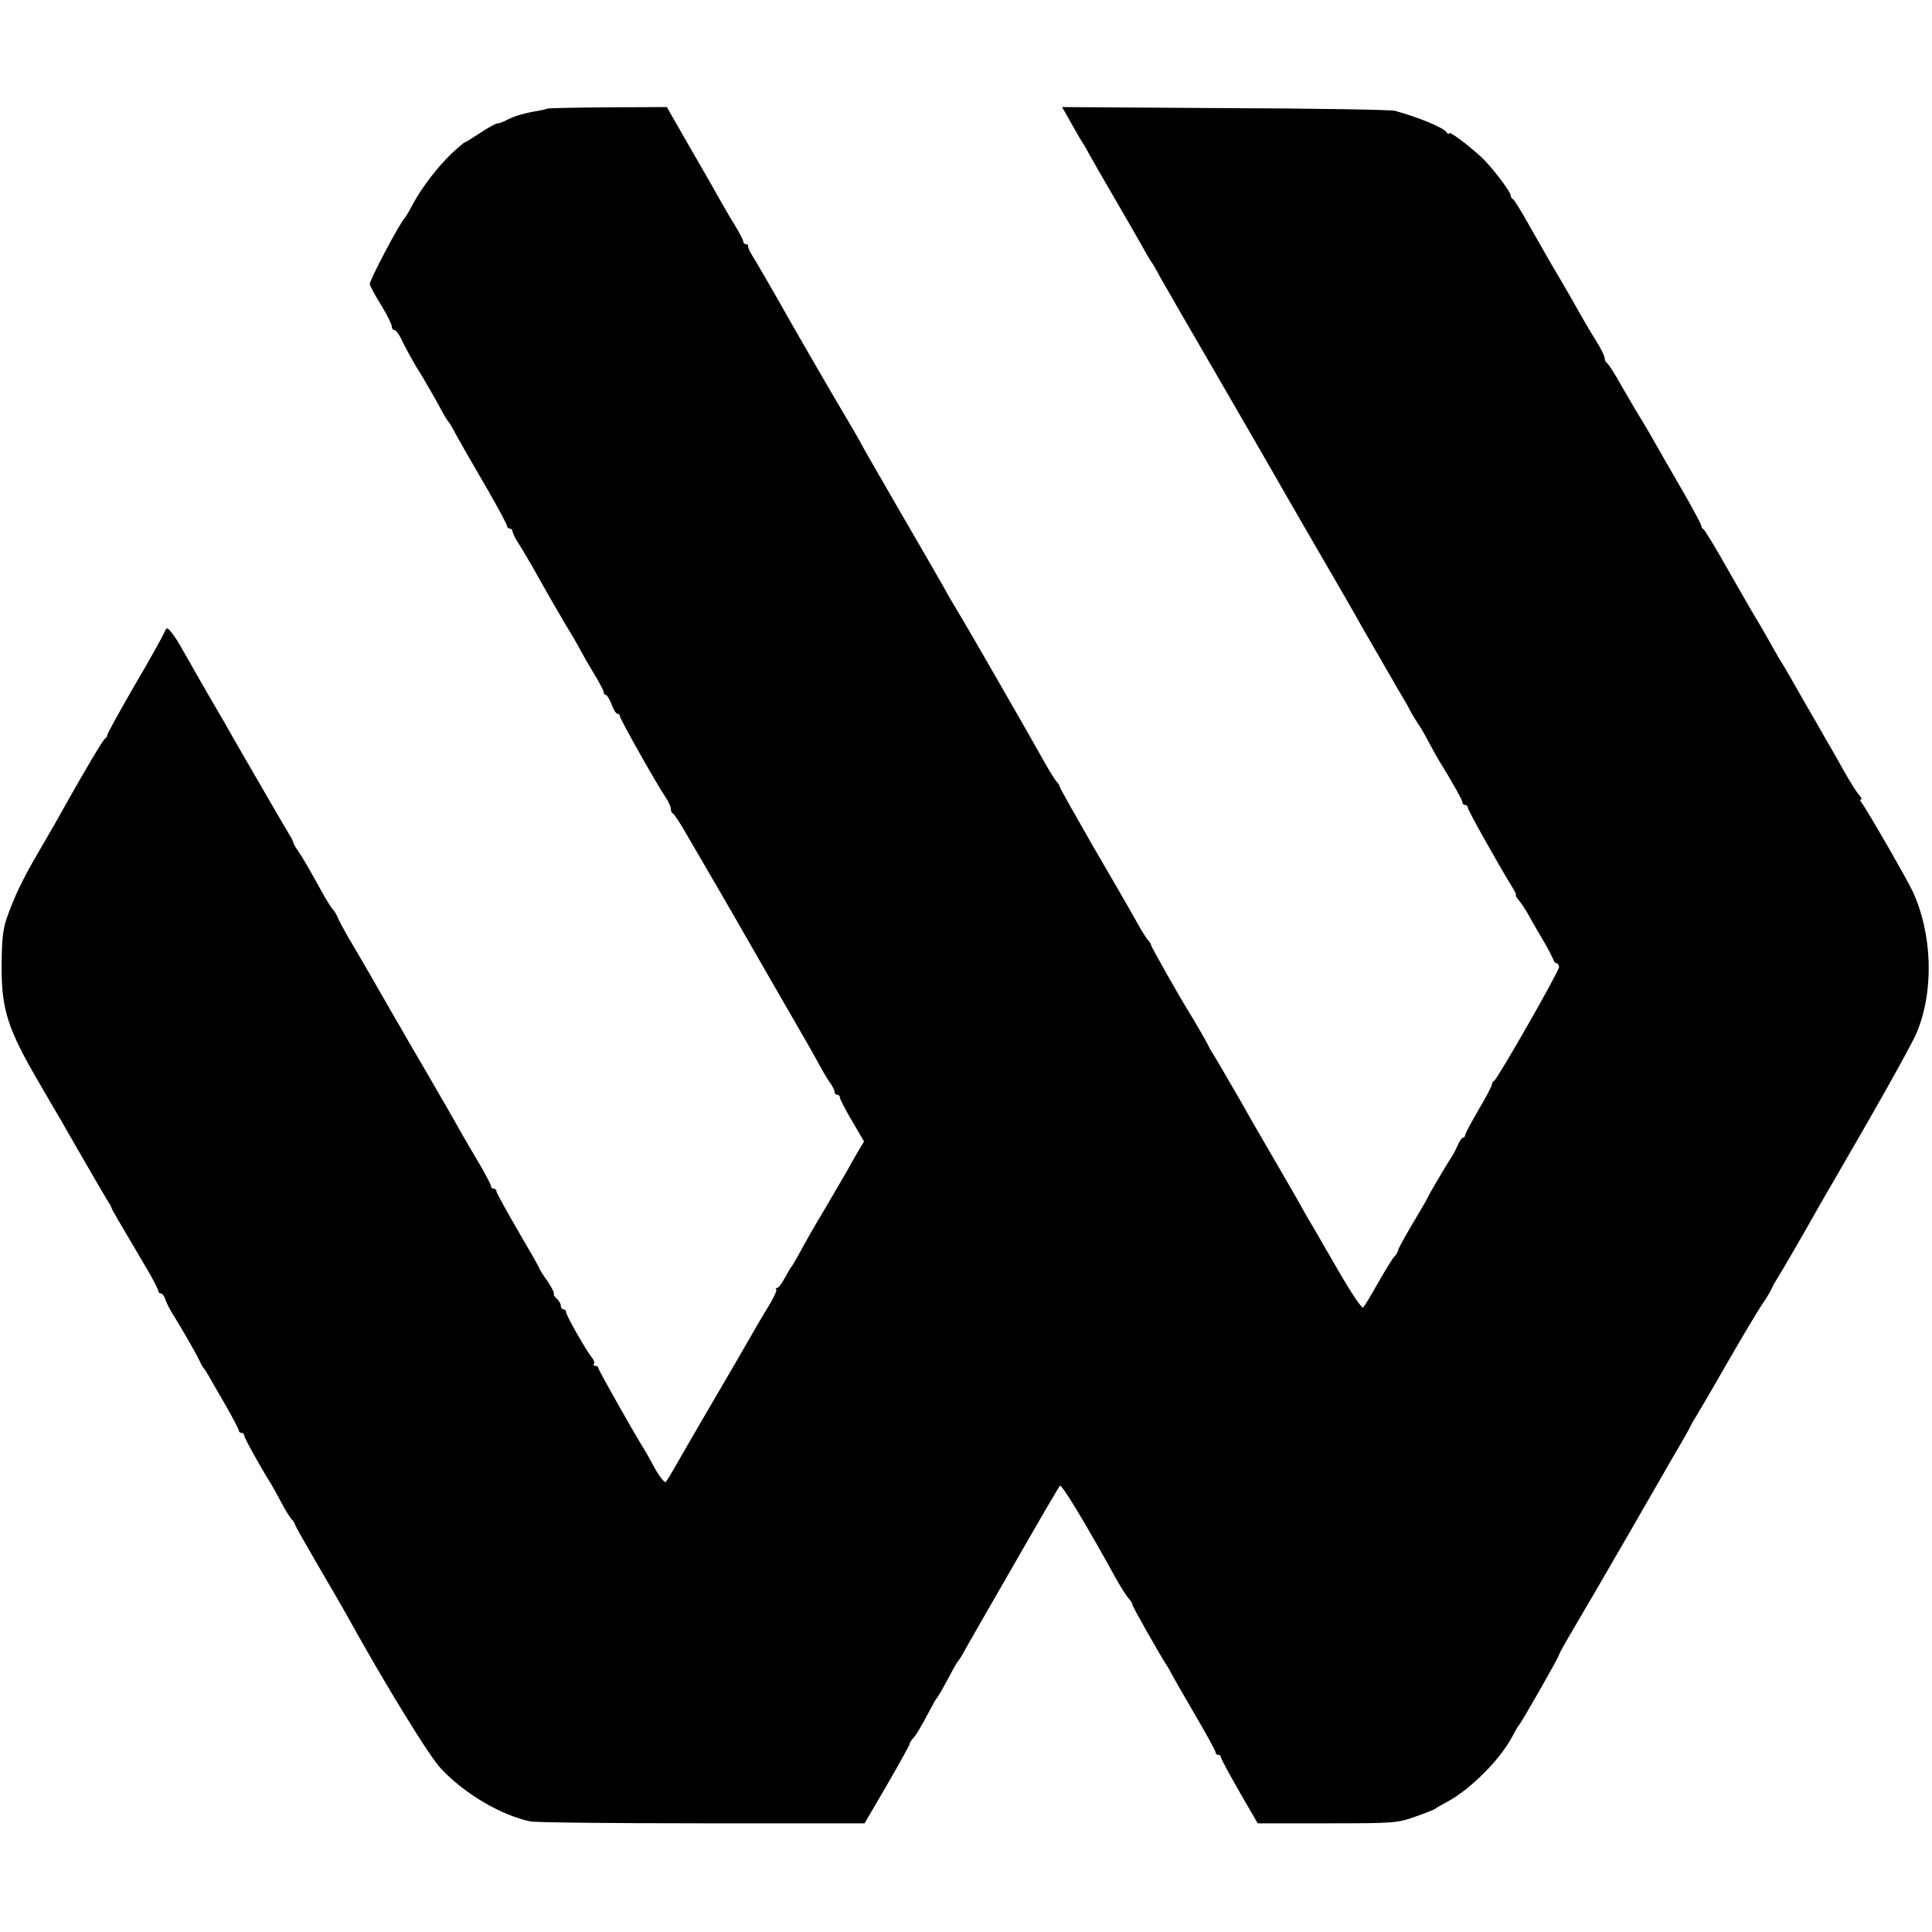
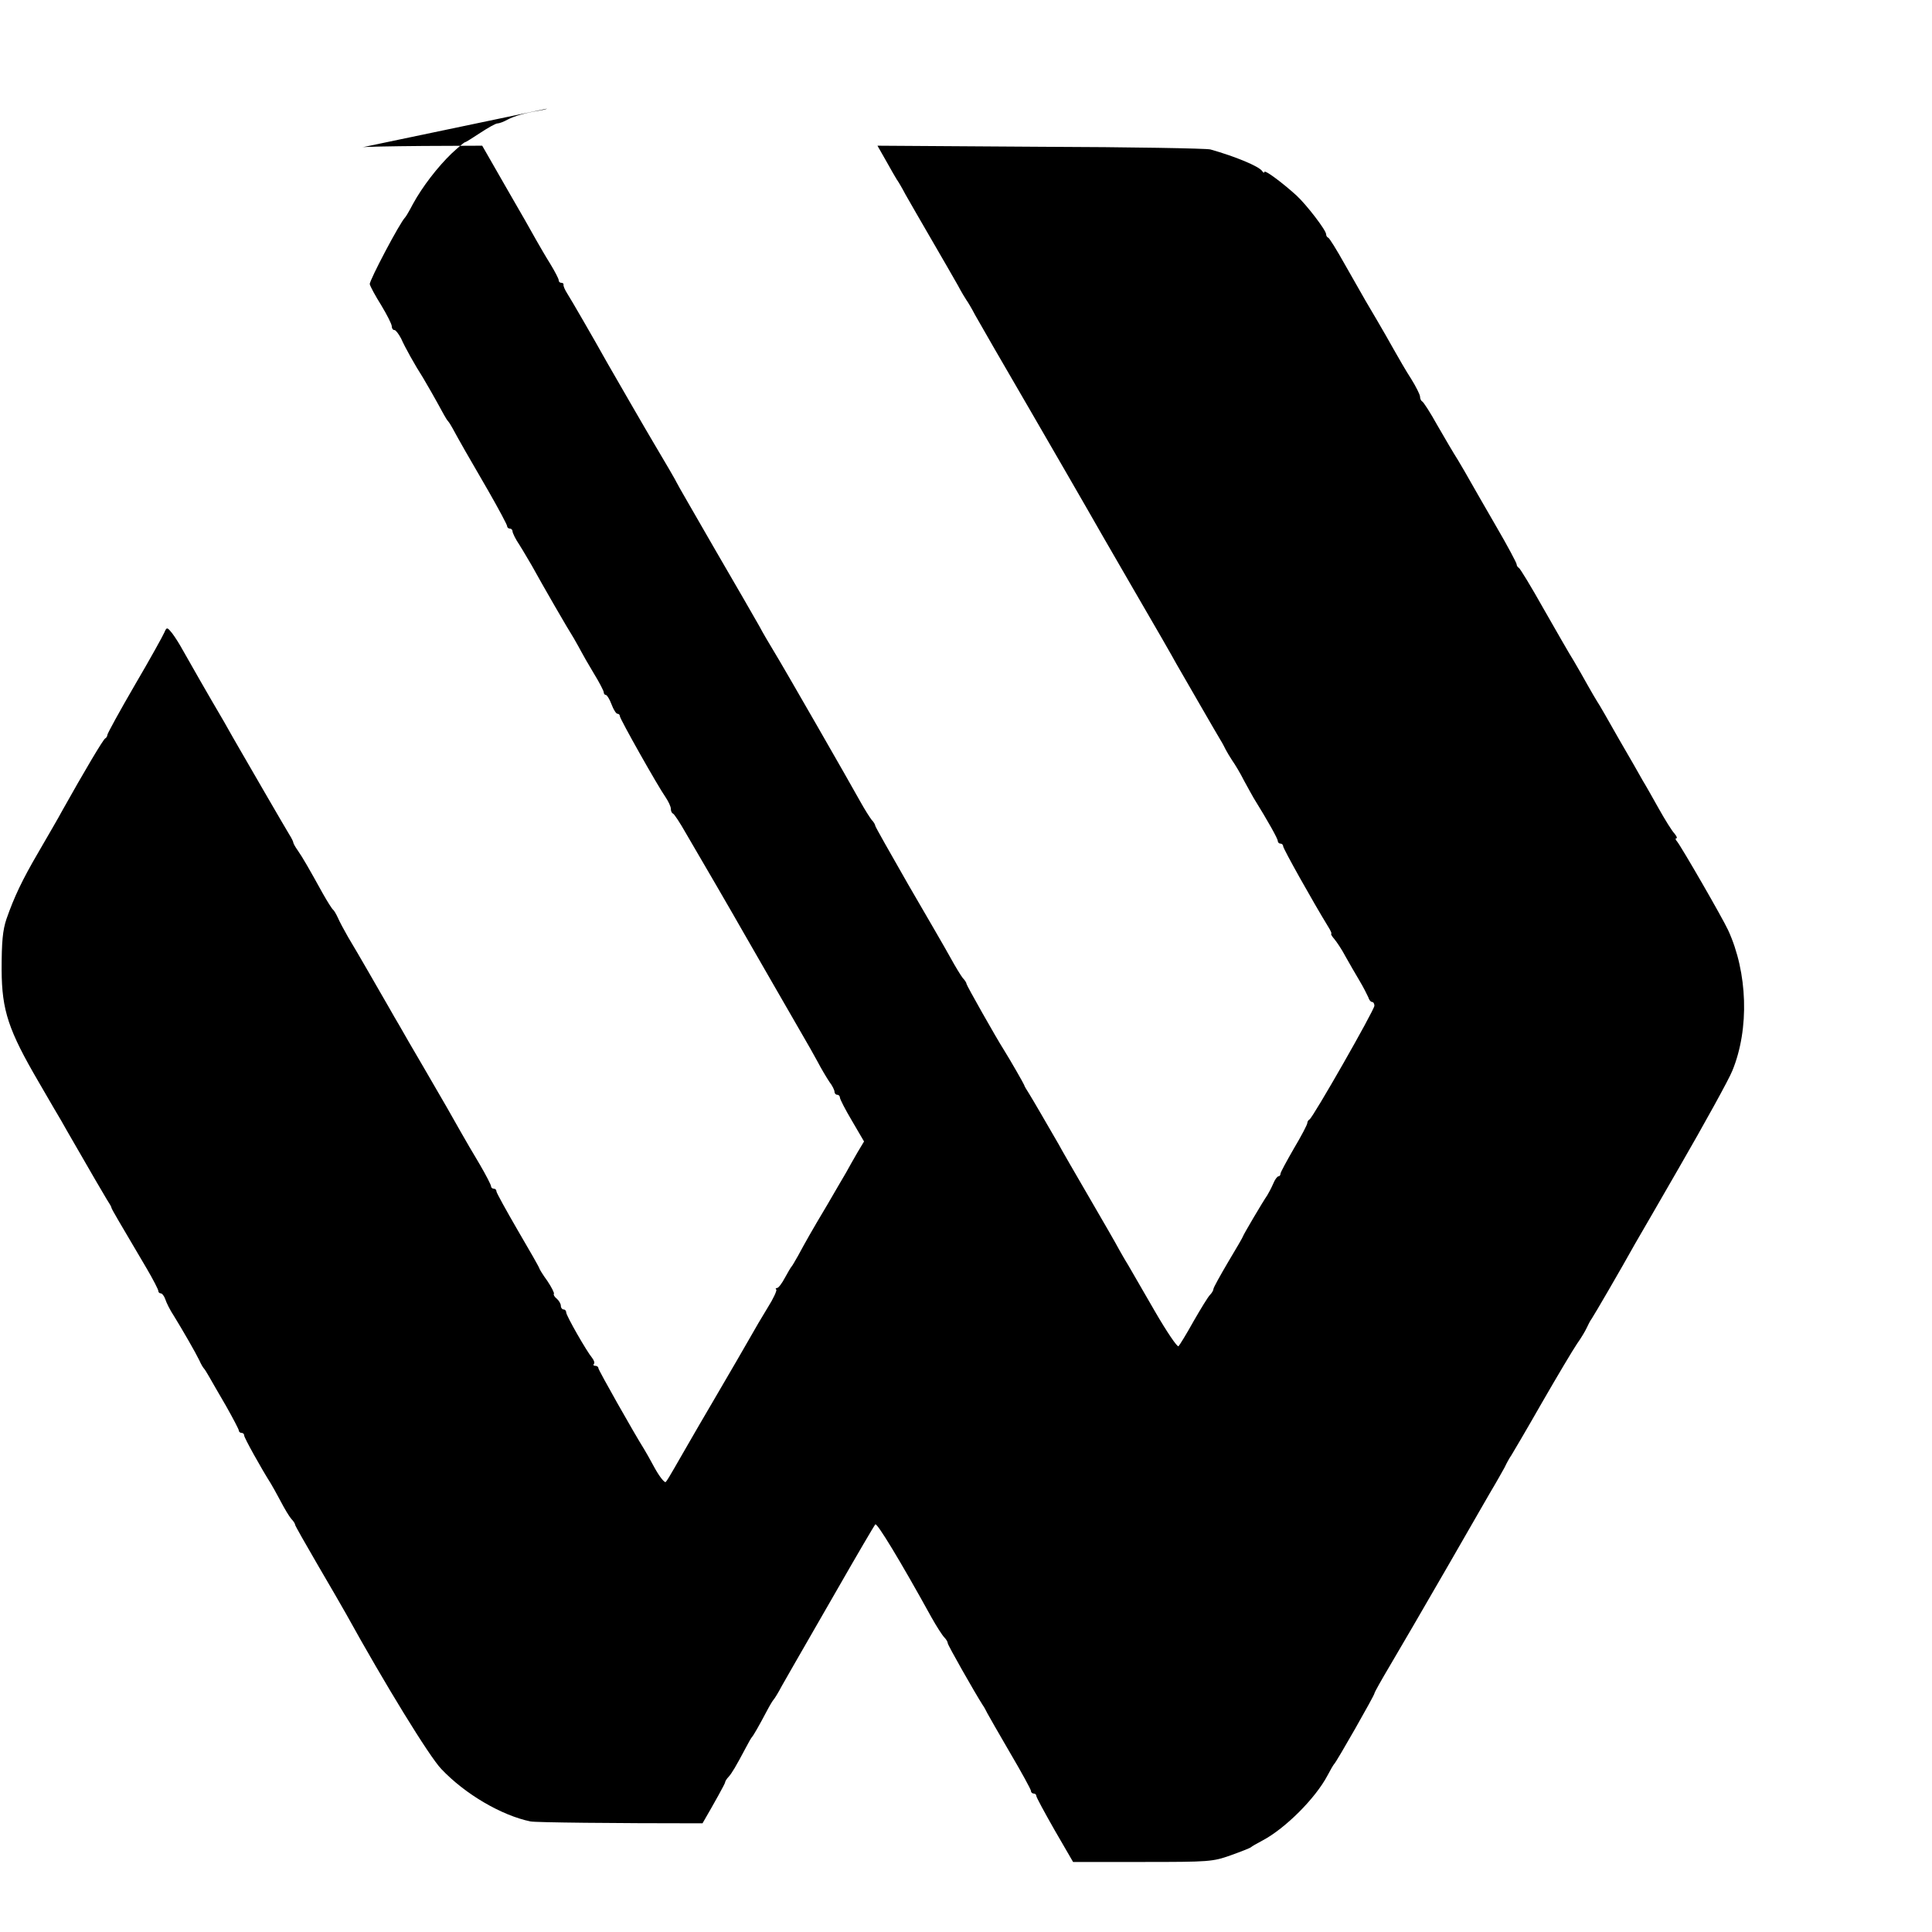
<svg xmlns="http://www.w3.org/2000/svg" version="1.0" width="720pt" height="720pt" viewBox="0 0 720 720" preserveAspectRatio="xMidYMid meet">
  <g transform="translate(0,720) scale(0.1,-0.1)" fill="#000000" stroke="none">
-     <path d="M2038 6795 c-1 -2 -16 -5 -33 -8 -48 -8 -87 -19 -114 -33 -14 -8 -31 -14 -37 -14 -7 0 -35 -16 -64 -35 -29 -19 -54 -35 -57 -35 -3 0 -25 -19 -50 -42 -52 -50 -109 -124 -144 -188 -13 -25 -26 -47 -29 -50 -19 -18 -134 -236 -132 -249 2 -9 21 -44 43 -79 21 -35 39 -70 39 -78 0 -8 4 -14 10 -14 5 0 16 -15 25 -32 14 -32 52 -100 81 -145 12 -20 45 -77 78 -138 6 -11 13 -22 16 -25 3 -3 10 -14 16 -25 22 -41 63 -113 133 -233 39 -68 71 -128 71 -133 0 -5 5 -9 10 -9 6 0 10 -5 10 -10 0 -6 11 -29 26 -51 14 -22 34 -57 46 -77 39 -71 133 -234 156 -270 12 -21 25 -44 29 -52 4 -8 24 -43 45 -78 21 -34 38 -67 38 -72 0 -6 4 -10 8 -10 4 0 14 -16 21 -35 7 -19 17 -35 22 -35 5 0 9 -4 9 -9 0 -10 142 -262 171 -303 10 -15 19 -34 19 -42 0 -8 3 -16 8 -18 4 -1 26 -34 48 -73 46 -78 187 -321 214 -369 18 -32 193 -335 228 -396 11 -19 33 -57 48 -85 14 -27 35 -62 45 -77 11 -14 19 -31 19 -37 0 -6 5 -11 10 -11 6 0 10 -5 10 -10 0 -6 20 -45 45 -87 l45 -77 -24 -40 c-13 -23 -33 -57 -43 -76 -11 -19 -43 -73 -70 -120 -58 -97 -82 -140 -109 -190 -11 -19 -21 -37 -24 -40 -3 -3 -14 -22 -25 -42 -11 -21 -24 -38 -29 -38 -5 0 -7 -3 -3 -6 3 -3 -11 -34 -32 -67 -21 -34 -49 -82 -63 -107 -14 -25 -79 -137 -144 -248 -66 -112 -129 -223 -142 -245 -13 -23 -27 -46 -31 -50 -4 -4 -22 18 -40 50 -17 32 -36 65 -41 73 -36 57 -170 294 -170 301 0 5 -5 9 -12 9 -6 0 -8 3 -5 7 4 3 1 13 -6 22 -21 25 -97 158 -97 170 0 6 -4 11 -10 11 -5 0 -10 6 -10 14 0 7 -7 19 -15 26 -9 7 -13 15 -11 18 3 2 -8 24 -24 48 -17 23 -30 45 -30 47 0 3 -36 66 -80 141 -44 76 -80 141 -80 146 0 6 -4 10 -10 10 -5 0 -10 4 -10 9 0 5 -19 42 -43 83 -24 40 -55 93 -69 118 -38 68 -59 104 -138 240 -40 68 -81 139 -91 157 -11 18 -29 50 -41 71 -12 20 -44 77 -72 125 -28 49 -64 110 -79 135 -15 26 -32 58 -38 72 -6 13 -14 27 -18 30 -4 3 -21 30 -38 60 -53 96 -75 134 -93 160 -10 14 -17 27 -17 30 0 3 -6 16 -15 30 -16 26 -152 261 -186 320 -11 19 -37 64 -57 100 -67 114 -117 202 -164 285 -13 22 -29 46 -37 54 -11 13 -14 12 -21 -5 -4 -10 -53 -99 -110 -196 -57 -98 -103 -182 -103 -187 0 -5 -4 -11 -8 -13 -7 -3 -76 -119 -160 -269 -12 -23 -53 -93 -90 -157 -59 -101 -89 -164 -118 -247 -14 -42 -18 -84 -18 -190 1 -151 25 -224 139 -419 11 -19 35 -60 54 -93 19 -32 42 -71 51 -88 94 -163 135 -234 148 -255 9 -14 17 -27 17 -30 0 -5 26 -48 132 -228 24 -41 43 -78 43 -83 0 -5 4 -9 9 -9 5 0 13 -10 17 -22 4 -13 18 -41 32 -62 32 -52 80 -135 95 -166 6 -14 14 -27 17 -30 3 -3 11 -16 19 -30 8 -14 36 -63 63 -109 26 -46 48 -88 48 -92 0 -5 5 -9 10 -9 6 0 10 -4 10 -10 0 -8 62 -120 100 -180 5 -8 21 -37 36 -65 14 -27 32 -57 40 -66 8 -8 14 -18 14 -22 0 -3 38 -70 84 -149 46 -79 94 -161 106 -183 143 -259 311 -533 355 -578 89 -94 225 -173 332 -195 21 -4 309 -7 641 -7 l604 0 84 144 c46 79 84 148 84 152 0 4 6 14 13 21 12 13 28 40 64 108 10 19 20 37 23 40 5 5 26 41 57 100 10 19 21 37 24 40 3 3 17 25 30 50 29 51 22 39 205 357 75 131 140 242 144 246 6 7 91 -132 209 -346 19 -34 41 -68 48 -75 7 -7 13 -17 13 -22 0 -7 100 -183 130 -230 6 -8 13 -22 17 -30 4 -8 42 -74 85 -148 43 -73 78 -137 78 -142 0 -6 5 -10 10 -10 6 0 10 -4 10 -9 0 -5 31 -62 68 -127 l69 -119 259 0 c251 0 261 1 329 25 39 14 72 27 75 30 3 3 22 14 43 25 85 45 197 157 242 242 11 21 22 40 25 43 9 8 150 256 150 263 0 4 26 50 58 104 32 54 130 222 217 373 87 151 166 289 176 305 10 17 25 44 34 60 8 17 19 37 25 45 5 8 57 96 114 196 57 99 116 198 131 220 15 21 31 48 36 59 5 11 13 27 19 35 9 13 108 183 162 280 16 27 103 178 163 282 93 161 187 331 199 362 64 156 57 366 -16 524 -23 49 -172 307 -190 330 -6 6 -7 12 -3 12 5 0 1 8 -7 18 -9 9 -35 51 -58 92 -23 41 -50 89 -60 105 -9 17 -49 86 -89 155 -39 69 -75 132 -81 140 -5 8 -21 35 -35 60 -14 25 -37 66 -52 91 -16 25 -66 113 -113 195 -46 82 -88 151 -92 152 -4 2 -8 8 -8 13 0 5 -34 69 -76 141 -42 72 -85 148 -96 167 -11 20 -32 56 -47 81 -16 25 -50 83 -77 130 -26 47 -52 87 -56 88 -4 2 -8 10 -8 18 0 7 -15 37 -33 66 -19 29 -47 78 -64 108 -17 30 -45 80 -63 110 -35 59 -40 67 -121 210 -29 52 -57 97 -61 98 -5 2 -8 8 -8 13 0 15 -73 110 -111 145 -53 48 -119 97 -119 87 0 -4 -4 -3 -8 3 -11 18 -101 55 -193 81 -13 4 -298 9 -632 10 l-609 4 33 -58 c18 -32 35 -62 39 -68 4 -5 19 -30 32 -55 14 -25 58 -101 98 -170 40 -69 84 -145 98 -170 13 -25 28 -49 32 -55 4 -5 19 -30 32 -55 14 -25 107 -187 208 -360 100 -173 194 -335 208 -360 14 -25 90 -157 170 -295 80 -137 154 -266 164 -285 33 -57 152 -264 165 -285 7 -11 15 -27 19 -35 4 -8 15 -26 24 -40 10 -14 30 -47 44 -75 15 -27 31 -57 36 -65 54 -87 90 -152 90 -160 0 -6 5 -10 10 -10 6 0 10 -5 10 -10 0 -9 111 -207 168 -300 9 -14 14 -26 11 -26 -2 -1 3 -10 12 -20 9 -11 28 -39 41 -64 14 -25 37 -65 52 -90 15 -25 29 -53 33 -62 3 -10 9 -18 14 -18 5 0 9 -6 9 -14 0 -16 -230 -419 -242 -424 -4 -2 -8 -8 -8 -13 0 -6 -22 -48 -50 -95 -27 -47 -50 -89 -50 -94 0 -6 -4 -10 -8 -10 -4 0 -13 -12 -19 -27 -7 -16 -17 -35 -22 -43 -18 -26 -91 -150 -91 -154 0 -2 -25 -45 -55 -95 -30 -51 -55 -96 -55 -101 0 -5 -6 -15 -13 -22 -7 -7 -34 -51 -61 -98 -26 -47 -52 -89 -56 -93 -4 -5 -44 54 -88 130 -44 76 -89 154 -100 173 -12 19 -27 46 -35 60 -7 14 -56 99 -109 190 -53 91 -105 181 -115 200 -44 76 -96 166 -111 190 -9 14 -17 27 -17 30 -1 4 -50 90 -75 130 -30 47 -140 242 -140 247 0 4 -6 14 -14 22 -7 9 -28 43 -46 76 -18 33 -89 155 -157 272 -67 117 -123 216 -123 219 0 4 -6 15 -14 23 -7 9 -26 39 -41 66 -38 69 -291 510 -325 565 -15 25 -39 65 -52 90 -14 25 -89 155 -167 289 -77 134 -141 244 -141 246 0 2 -44 78 -90 155 -17 28 -148 255 -168 290 -53 95 -136 238 -150 260 -9 14 -15 28 -14 33 1 4 -3 7 -8 7 -6 0 -10 4 -10 10 0 5 -14 32 -31 60 -17 27 -40 67 -52 88 -12 22 -62 110 -112 196 l-90 157 -221 -1 c-122 -1 -224 -3 -226 -5z" />
+     <path d="M2038 6795 c-1 -2 -16 -5 -33 -8 -48 -8 -87 -19 -114 -33 -14 -8 -31 -14 -37 -14 -7 0 -35 -16 -64 -35 -29 -19 -54 -35 -57 -35 -3 0 -25 -19 -50 -42 -52 -50 -109 -124 -144 -188 -13 -25 -26 -47 -29 -50 -19 -18 -134 -236 -132 -249 2 -9 21 -44 43 -79 21 -35 39 -70 39 -78 0 -8 4 -14 10 -14 5 0 16 -15 25 -32 14 -32 52 -100 81 -145 12 -20 45 -77 78 -138 6 -11 13 -22 16 -25 3 -3 10 -14 16 -25 22 -41 63 -113 133 -233 39 -68 71 -128 71 -133 0 -5 5 -9 10 -9 6 0 10 -5 10 -10 0 -6 11 -29 26 -51 14 -22 34 -57 46 -77 39 -71 133 -234 156 -270 12 -21 25 -44 29 -52 4 -8 24 -43 45 -78 21 -34 38 -67 38 -72 0 -6 4 -10 8 -10 4 0 14 -16 21 -35 7 -19 17 -35 22 -35 5 0 9 -4 9 -9 0 -10 142 -262 171 -303 10 -15 19 -34 19 -42 0 -8 3 -16 8 -18 4 -1 26 -34 48 -73 46 -78 187 -321 214 -369 18 -32 193 -335 228 -396 11 -19 33 -57 48 -85 14 -27 35 -62 45 -77 11 -14 19 -31 19 -37 0 -6 5 -11 10 -11 6 0 10 -5 10 -10 0 -6 20 -45 45 -87 l45 -77 -24 -40 c-13 -23 -33 -57 -43 -76 -11 -19 -43 -73 -70 -120 -58 -97 -82 -140 -109 -190 -11 -19 -21 -37 -24 -40 -3 -3 -14 -22 -25 -42 -11 -21 -24 -38 -29 -38 -5 0 -7 -3 -3 -6 3 -3 -11 -34 -32 -67 -21 -34 -49 -82 -63 -107 -14 -25 -79 -137 -144 -248 -66 -112 -129 -223 -142 -245 -13 -23 -27 -46 -31 -50 -4 -4 -22 18 -40 50 -17 32 -36 65 -41 73 -36 57 -170 294 -170 301 0 5 -5 9 -12 9 -6 0 -8 3 -5 7 4 3 1 13 -6 22 -21 25 -97 158 -97 170 0 6 -4 11 -10 11 -5 0 -10 6 -10 14 0 7 -7 19 -15 26 -9 7 -13 15 -11 18 3 2 -8 24 -24 48 -17 23 -30 45 -30 47 0 3 -36 66 -80 141 -44 76 -80 141 -80 146 0 6 -4 10 -10 10 -5 0 -10 4 -10 9 0 5 -19 42 -43 83 -24 40 -55 93 -69 118 -38 68 -59 104 -138 240 -40 68 -81 139 -91 157 -11 18 -29 50 -41 71 -12 20 -44 77 -72 125 -28 49 -64 110 -79 135 -15 26 -32 58 -38 72 -6 13 -14 27 -18 30 -4 3 -21 30 -38 60 -53 96 -75 134 -93 160 -10 14 -17 27 -17 30 0 3 -6 16 -15 30 -16 26 -152 261 -186 320 -11 19 -37 64 -57 100 -67 114 -117 202 -164 285 -13 22 -29 46 -37 54 -11 13 -14 12 -21 -5 -4 -10 -53 -99 -110 -196 -57 -98 -103 -182 -103 -187 0 -5 -4 -11 -8 -13 -7 -3 -76 -119 -160 -269 -12 -23 -53 -93 -90 -157 -59 -101 -89 -164 -118 -247 -14 -42 -18 -84 -18 -190 1 -151 25 -224 139 -419 11 -19 35 -60 54 -93 19 -32 42 -71 51 -88 94 -163 135 -234 148 -255 9 -14 17 -27 17 -30 0 -5 26 -48 132 -228 24 -41 43 -78 43 -83 0 -5 4 -9 9 -9 5 0 13 -10 17 -22 4 -13 18 -41 32 -62 32 -52 80 -135 95 -166 6 -14 14 -27 17 -30 3 -3 11 -16 19 -30 8 -14 36 -63 63 -109 26 -46 48 -88 48 -92 0 -5 5 -9 10 -9 6 0 10 -4 10 -10 0 -8 62 -120 100 -180 5 -8 21 -37 36 -65 14 -27 32 -57 40 -66 8 -8 14 -18 14 -22 0 -3 38 -70 84 -149 46 -79 94 -161 106 -183 143 -259 311 -533 355 -578 89 -94 225 -173 332 -195 21 -4 309 -7 641 -7 c46 79 84 148 84 152 0 4 6 14 13 21 12 13 28 40 64 108 10 19 20 37 23 40 5 5 26 41 57 100 10 19 21 37 24 40 3 3 17 25 30 50 29 51 22 39 205 357 75 131 140 242 144 246 6 7 91 -132 209 -346 19 -34 41 -68 48 -75 7 -7 13 -17 13 -22 0 -7 100 -183 130 -230 6 -8 13 -22 17 -30 4 -8 42 -74 85 -148 43 -73 78 -137 78 -142 0 -6 5 -10 10 -10 6 0 10 -4 10 -9 0 -5 31 -62 68 -127 l69 -119 259 0 c251 0 261 1 329 25 39 14 72 27 75 30 3 3 22 14 43 25 85 45 197 157 242 242 11 21 22 40 25 43 9 8 150 256 150 263 0 4 26 50 58 104 32 54 130 222 217 373 87 151 166 289 176 305 10 17 25 44 34 60 8 17 19 37 25 45 5 8 57 96 114 196 57 99 116 198 131 220 15 21 31 48 36 59 5 11 13 27 19 35 9 13 108 183 162 280 16 27 103 178 163 282 93 161 187 331 199 362 64 156 57 366 -16 524 -23 49 -172 307 -190 330 -6 6 -7 12 -3 12 5 0 1 8 -7 18 -9 9 -35 51 -58 92 -23 41 -50 89 -60 105 -9 17 -49 86 -89 155 -39 69 -75 132 -81 140 -5 8 -21 35 -35 60 -14 25 -37 66 -52 91 -16 25 -66 113 -113 195 -46 82 -88 151 -92 152 -4 2 -8 8 -8 13 0 5 -34 69 -76 141 -42 72 -85 148 -96 167 -11 20 -32 56 -47 81 -16 25 -50 83 -77 130 -26 47 -52 87 -56 88 -4 2 -8 10 -8 18 0 7 -15 37 -33 66 -19 29 -47 78 -64 108 -17 30 -45 80 -63 110 -35 59 -40 67 -121 210 -29 52 -57 97 -61 98 -5 2 -8 8 -8 13 0 15 -73 110 -111 145 -53 48 -119 97 -119 87 0 -4 -4 -3 -8 3 -11 18 -101 55 -193 81 -13 4 -298 9 -632 10 l-609 4 33 -58 c18 -32 35 -62 39 -68 4 -5 19 -30 32 -55 14 -25 58 -101 98 -170 40 -69 84 -145 98 -170 13 -25 28 -49 32 -55 4 -5 19 -30 32 -55 14 -25 107 -187 208 -360 100 -173 194 -335 208 -360 14 -25 90 -157 170 -295 80 -137 154 -266 164 -285 33 -57 152 -264 165 -285 7 -11 15 -27 19 -35 4 -8 15 -26 24 -40 10 -14 30 -47 44 -75 15 -27 31 -57 36 -65 54 -87 90 -152 90 -160 0 -6 5 -10 10 -10 6 0 10 -5 10 -10 0 -9 111 -207 168 -300 9 -14 14 -26 11 -26 -2 -1 3 -10 12 -20 9 -11 28 -39 41 -64 14 -25 37 -65 52 -90 15 -25 29 -53 33 -62 3 -10 9 -18 14 -18 5 0 9 -6 9 -14 0 -16 -230 -419 -242 -424 -4 -2 -8 -8 -8 -13 0 -6 -22 -48 -50 -95 -27 -47 -50 -89 -50 -94 0 -6 -4 -10 -8 -10 -4 0 -13 -12 -19 -27 -7 -16 -17 -35 -22 -43 -18 -26 -91 -150 -91 -154 0 -2 -25 -45 -55 -95 -30 -51 -55 -96 -55 -101 0 -5 -6 -15 -13 -22 -7 -7 -34 -51 -61 -98 -26 -47 -52 -89 -56 -93 -4 -5 -44 54 -88 130 -44 76 -89 154 -100 173 -12 19 -27 46 -35 60 -7 14 -56 99 -109 190 -53 91 -105 181 -115 200 -44 76 -96 166 -111 190 -9 14 -17 27 -17 30 -1 4 -50 90 -75 130 -30 47 -140 242 -140 247 0 4 -6 14 -14 22 -7 9 -28 43 -46 76 -18 33 -89 155 -157 272 -67 117 -123 216 -123 219 0 4 -6 15 -14 23 -7 9 -26 39 -41 66 -38 69 -291 510 -325 565 -15 25 -39 65 -52 90 -14 25 -89 155 -167 289 -77 134 -141 244 -141 246 0 2 -44 78 -90 155 -17 28 -148 255 -168 290 -53 95 -136 238 -150 260 -9 14 -15 28 -14 33 1 4 -3 7 -8 7 -6 0 -10 4 -10 10 0 5 -14 32 -31 60 -17 27 -40 67 -52 88 -12 22 -62 110 -112 196 l-90 157 -221 -1 c-122 -1 -224 -3 -226 -5z" />
  </g>
</svg>